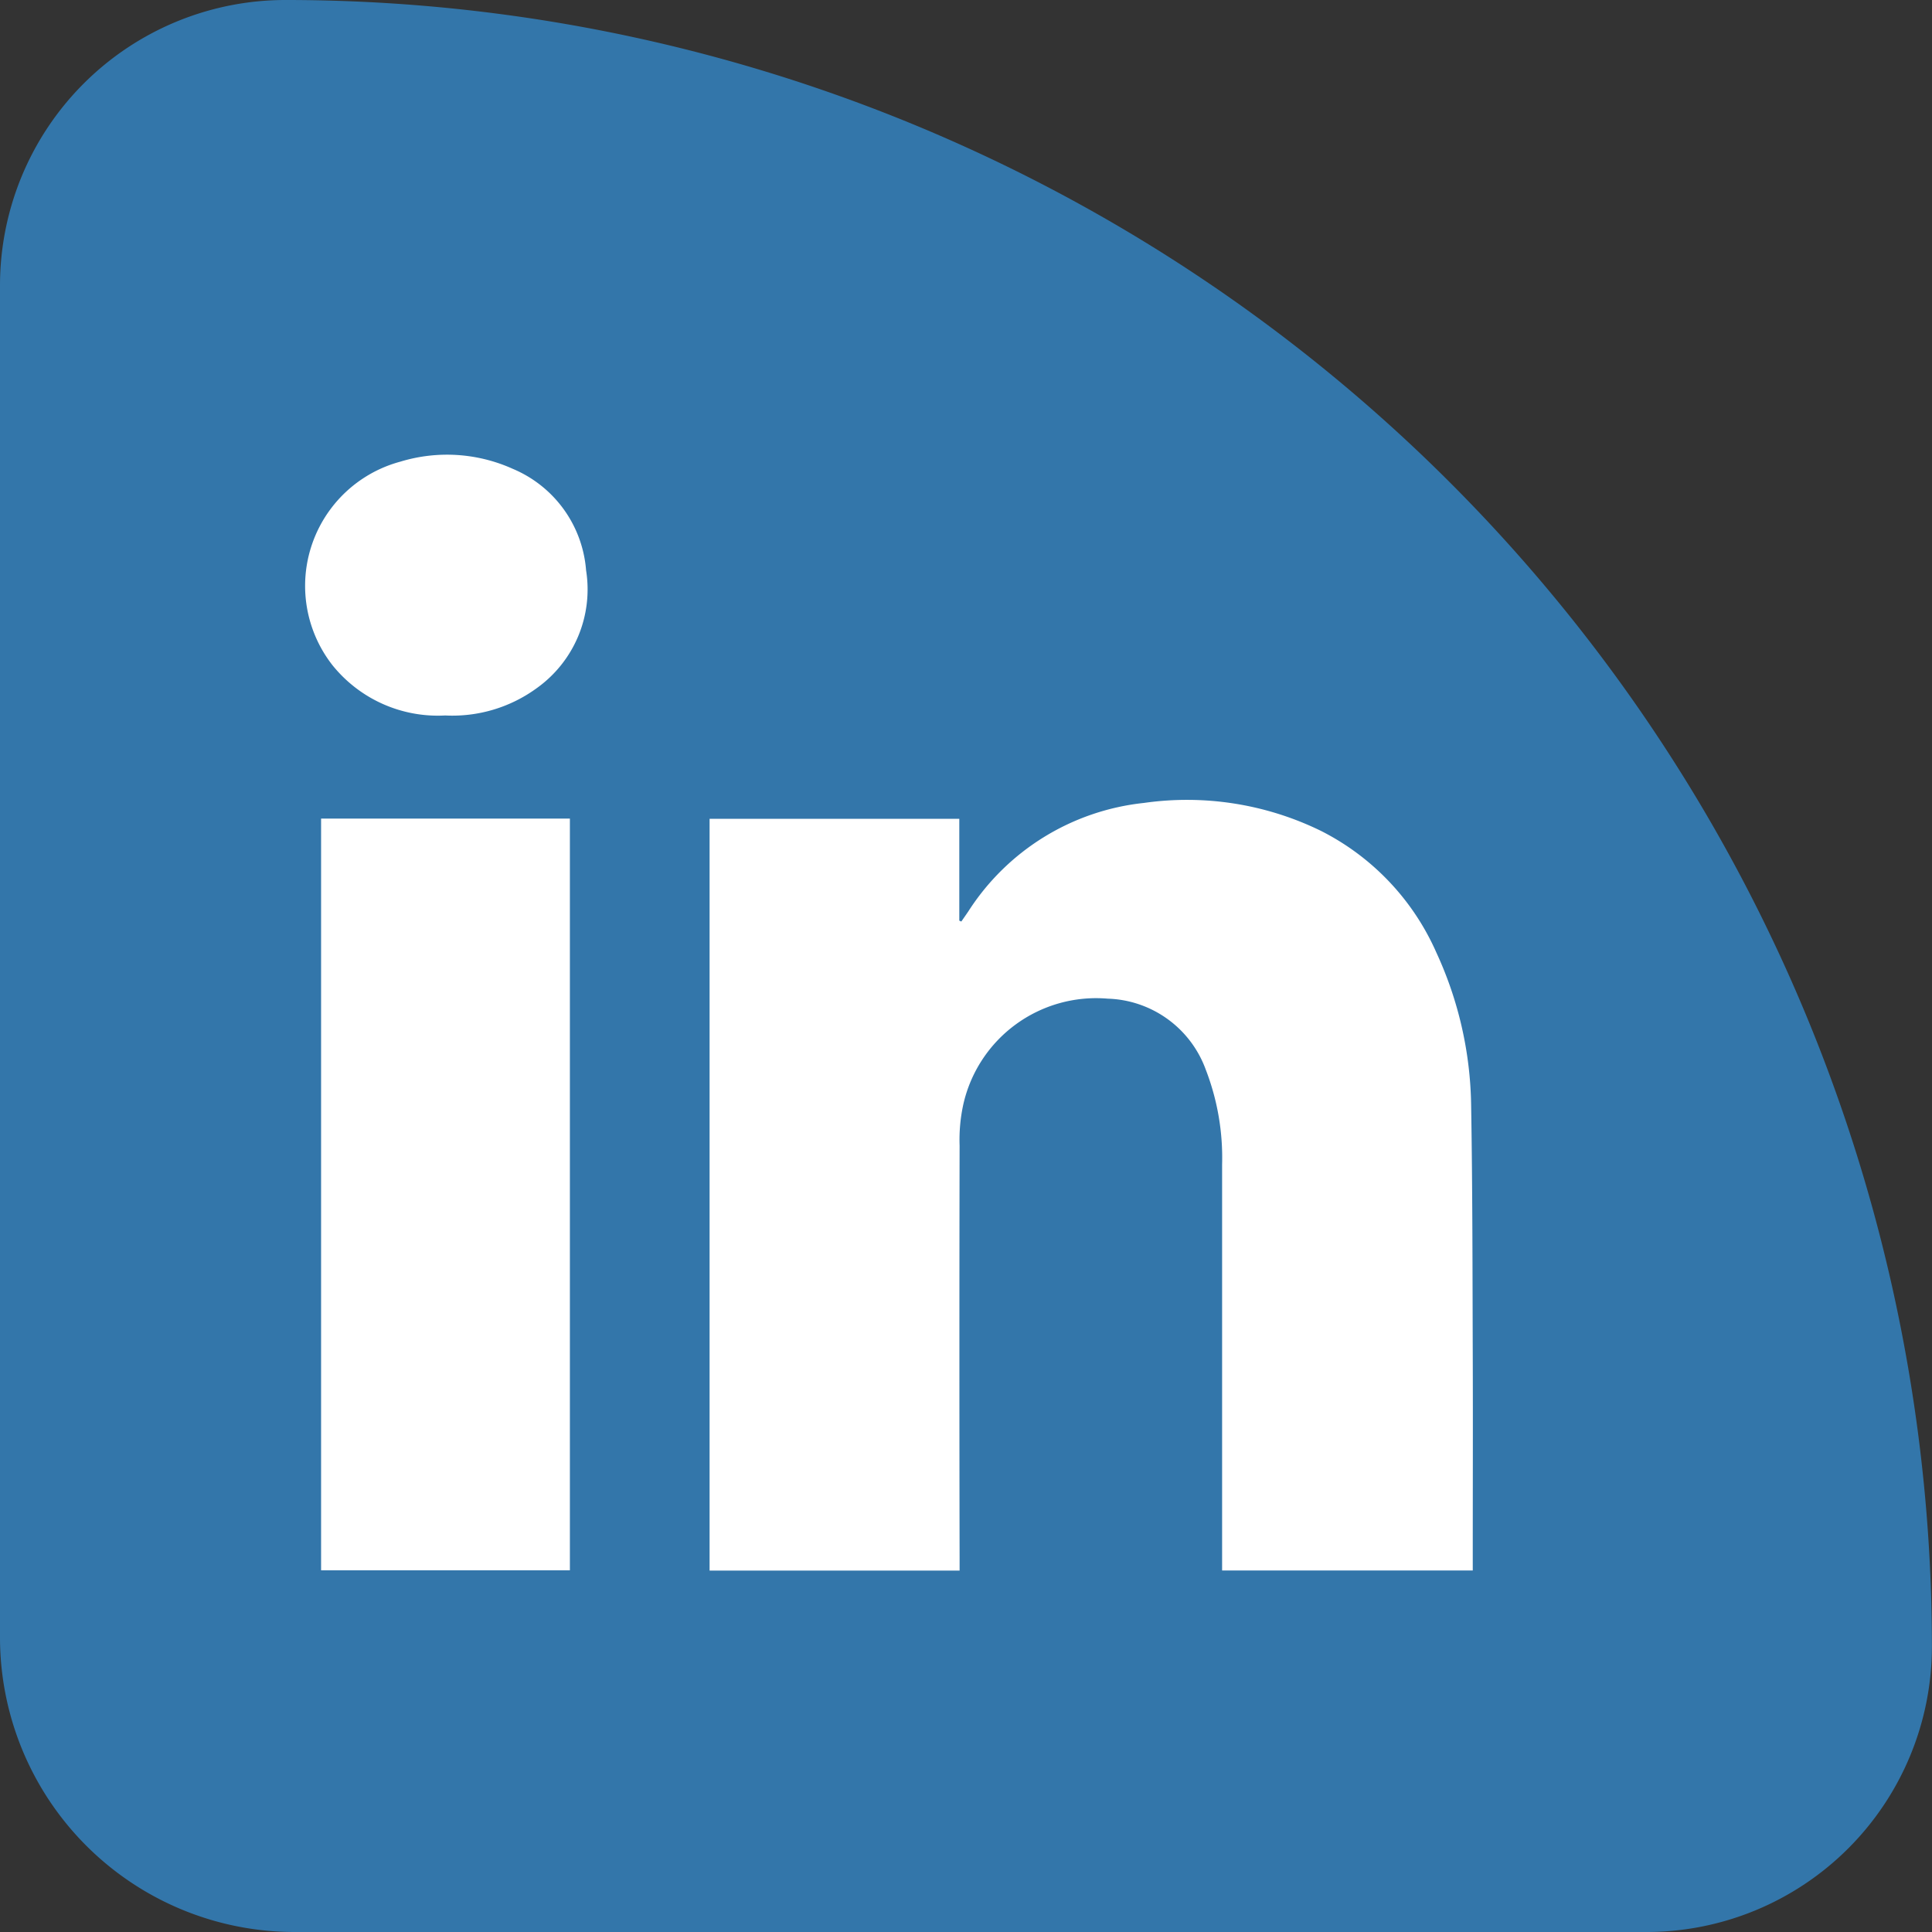
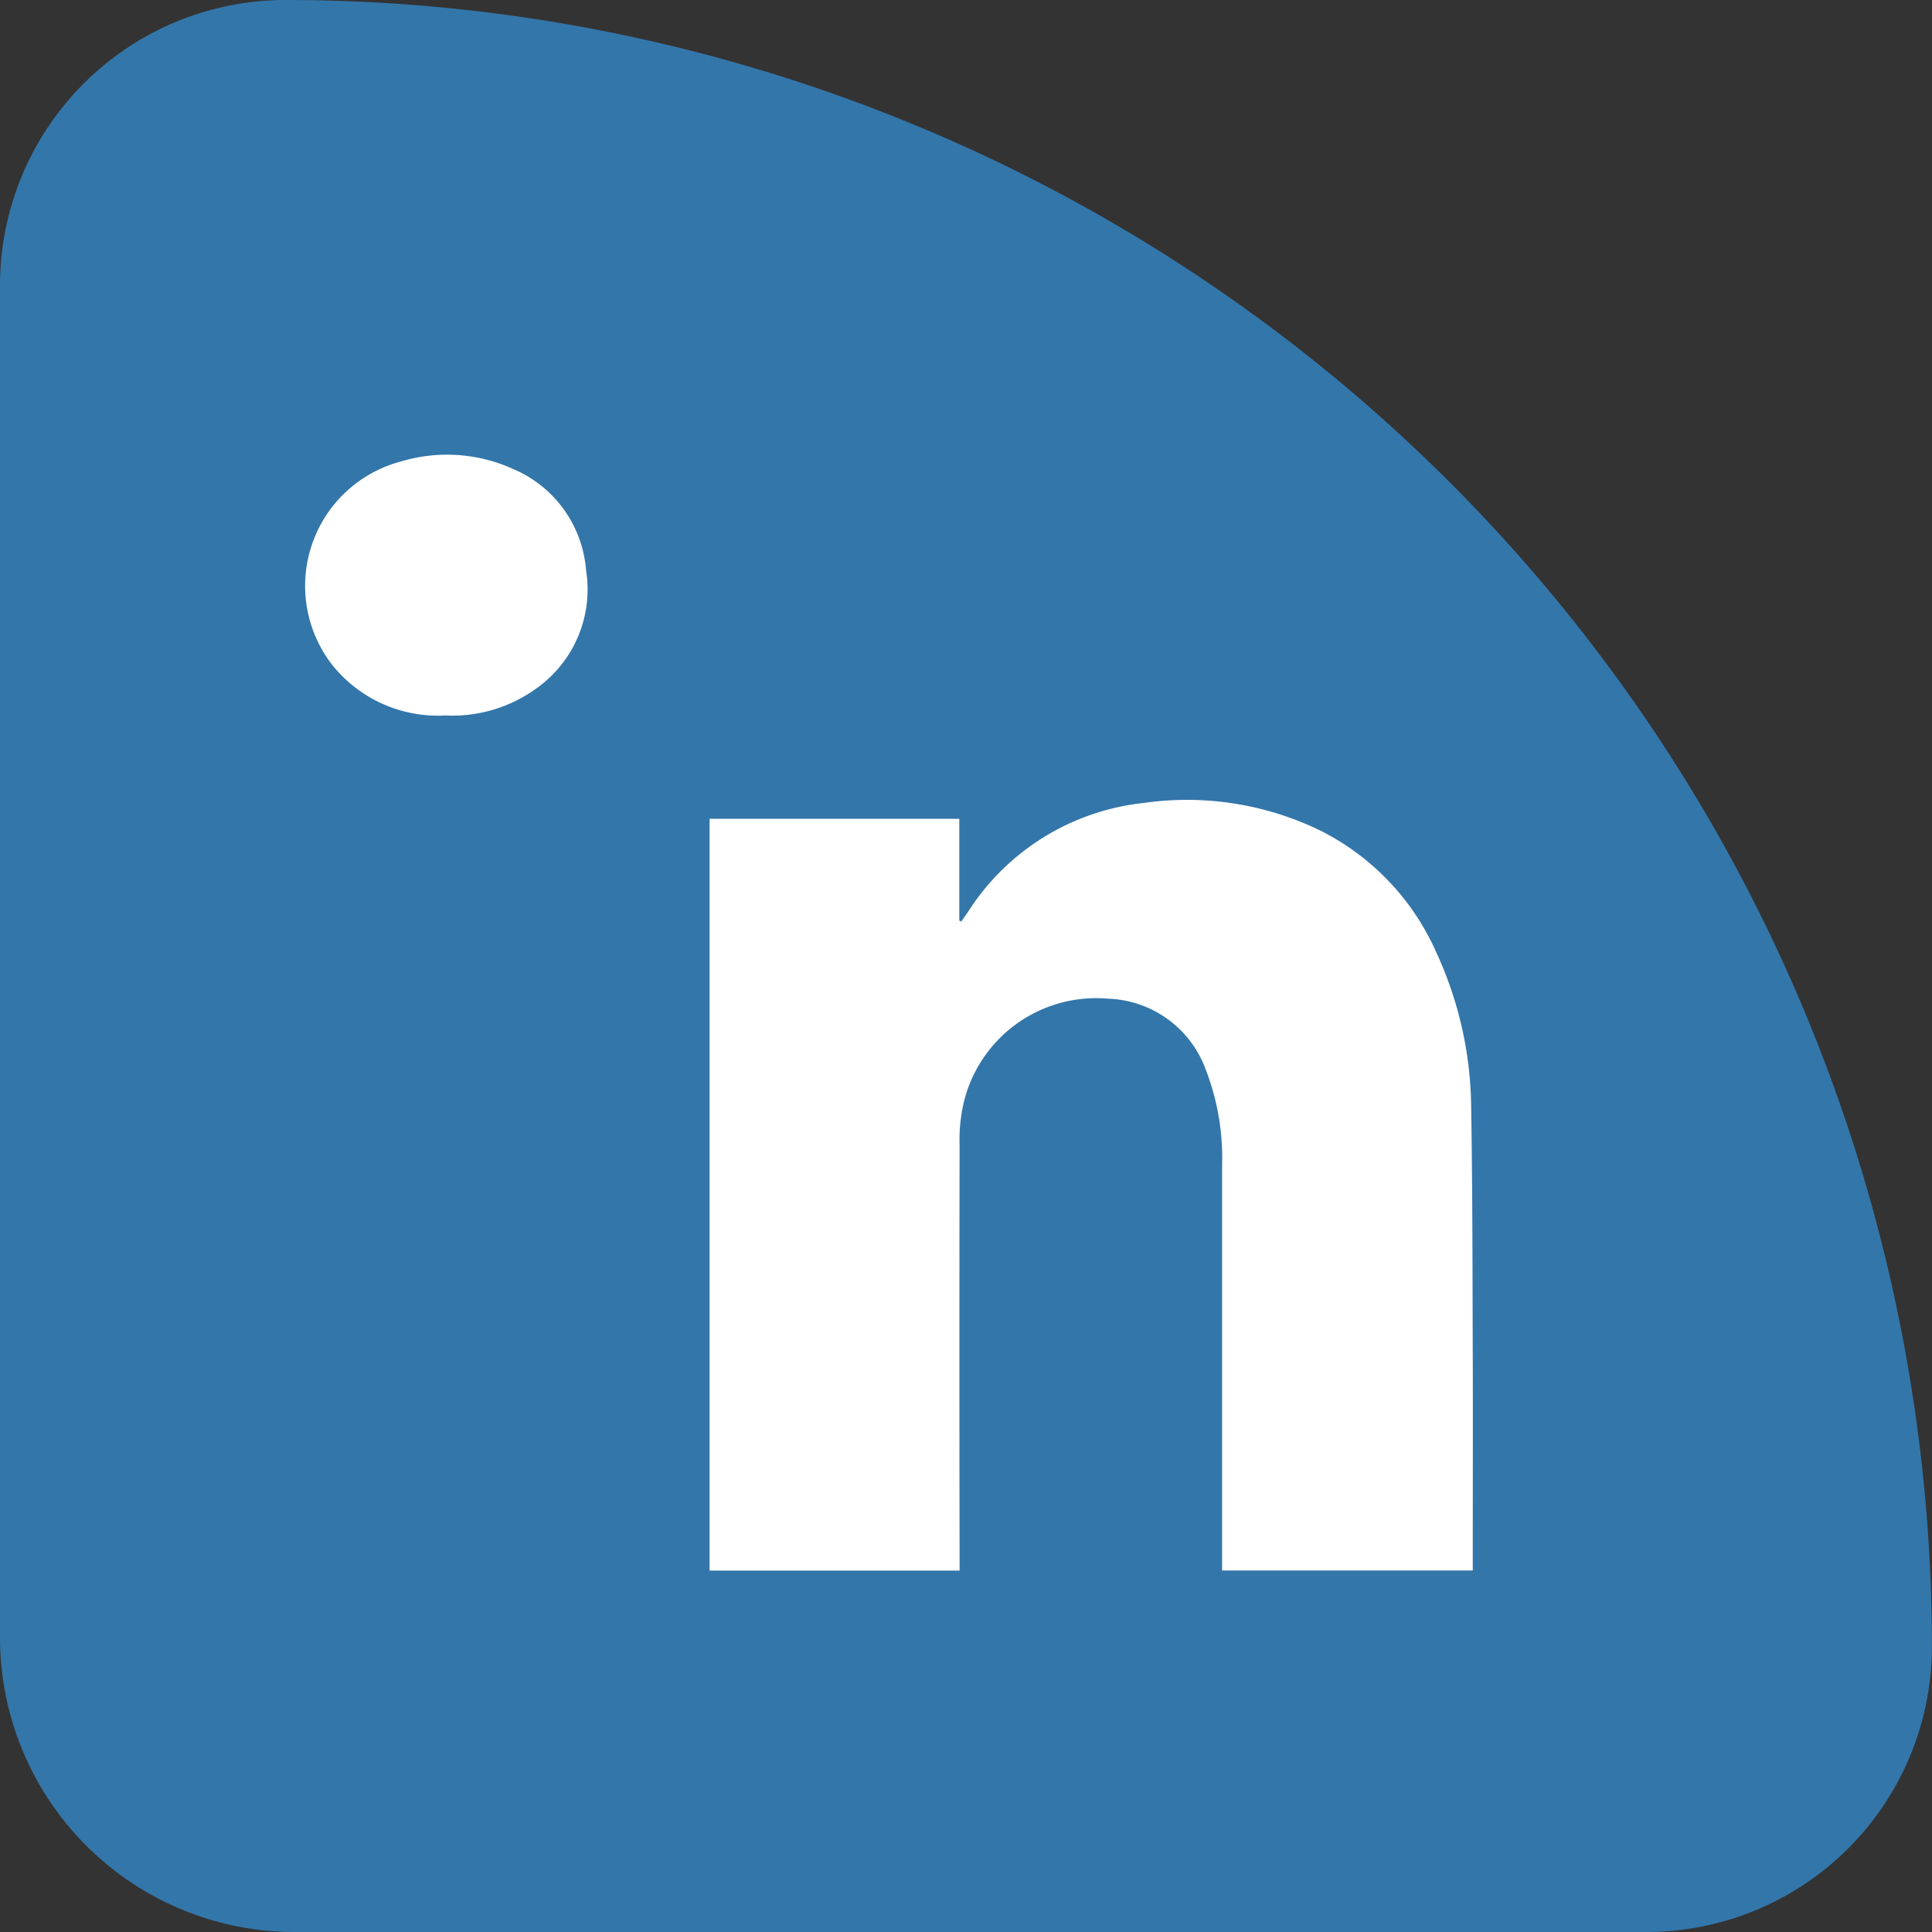
<svg xmlns="http://www.w3.org/2000/svg" id="Group_554" data-name="Group 554" width="57.517" height="57.517" viewBox="0 0 57.517 57.517">
  <rect x="0" y="0" width="57.517" height="57.517" fill="#333333" stroke="none" />
  <defs>
    <clipPath id="clip-path">
      <rect id="Rectangle_36" data-name="Rectangle 36" width="57.517" height="57.516" fill="none" />
    </clipPath>
  </defs>
  <g id="Group_553" data-name="Group 553" clip-path="url(#clip-path)">
    <path fill="#3376AA" id="Path_213" data-name="Path 213" d="M8.5,0A8.5,8.5,0,0,0,0,8.5V48.746a8.771,8.771,0,0,0,8.771,8.771H49.014a8.5,8.5,0,0,0,8.5-8.5A49.013,49.013,0,0,0,8.5,0" />
    <path id="Path_214" data-name="Path 214" d="M53.928,83.75V61.369h7.434V64.4l.06.027c.069-.1.139-.2.207-.3a7.1,7.1,0,0,1,5.229-3.231,9.076,9.076,0,0,1,5.271.832,7.4,7.4,0,0,1,3.434,3.619A11.2,11.2,0,0,1,76.6,69.917c.042,2.484.04,4.969.048,7.454.007,2,0,4.006,0,6.009v.366H69.186v-.369q0-5.859,0-11.717a7.265,7.265,0,0,0-.487-2.825,3.21,3.21,0,0,0-2.917-2.112,4.053,4.053,0,0,0-4.3,3.145,4.92,4.92,0,0,0-.111,1.226q-.012,6.145,0,12.291v.365Z" transform="translate(-32.803 -36.992)" fill="#fff" />
-     <rect id="Rectangle_35" data-name="Rectangle 35" width="7.407" height="22.379" transform="translate(9.559 24.37)" fill="#fff" />
    <path id="Path_215" data-name="Path 215" d="M27.381,42.33a4.026,4.026,0,0,1-3.358-1.5,3.83,3.83,0,0,1,2.023-6.056,4.761,4.761,0,0,1,3.349.214,3.575,3.575,0,0,1,2.181,3.019A3.612,3.612,0,0,1,30.1,41.522a4.26,4.26,0,0,1-2.718.808" transform="translate(-14.128 -21.03)" fill="#fff" />
  </g>
</svg>